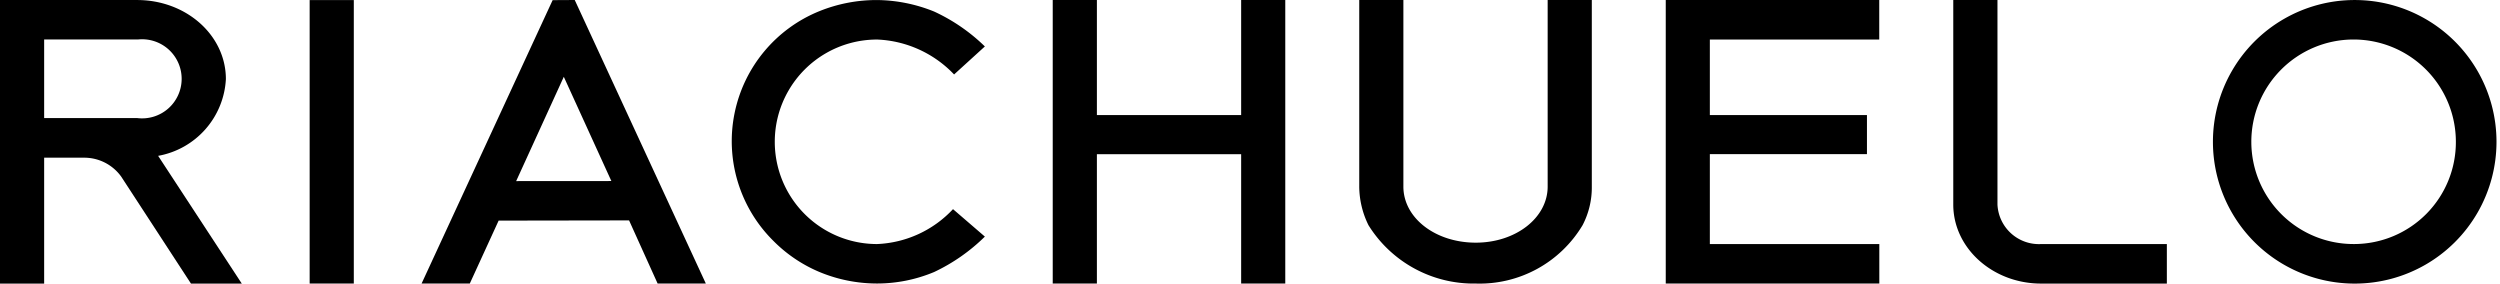
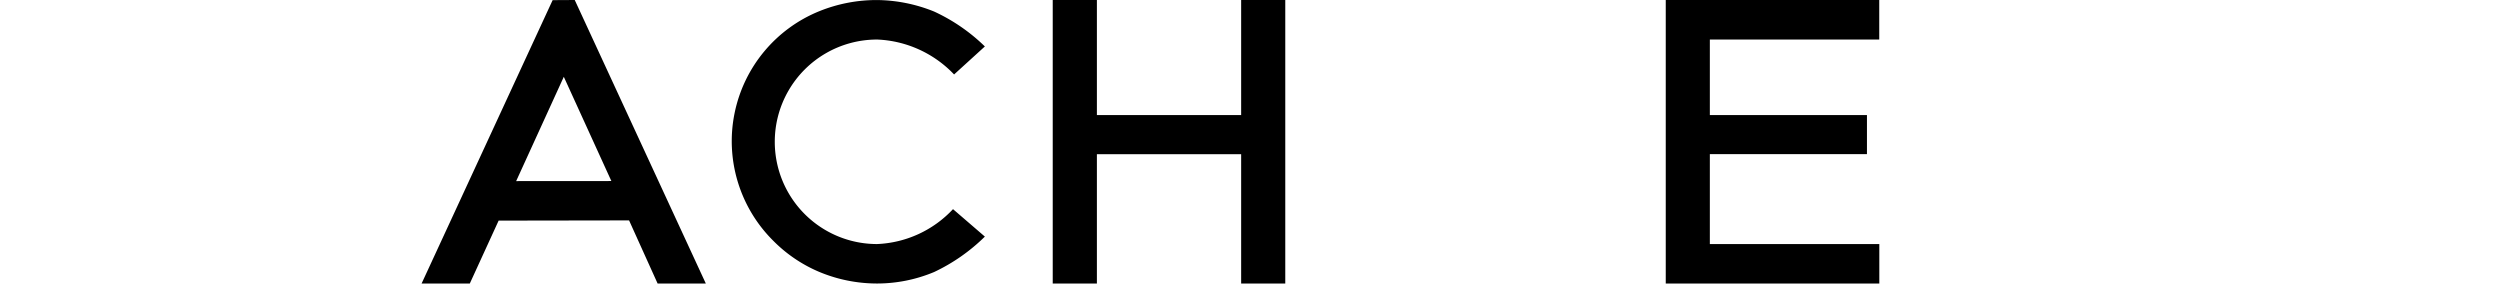
<svg xmlns="http://www.w3.org/2000/svg" width="176.326" height="20" viewBox="0 0 176.326 20">
  <g transform="translate(-96.293 -141.772)">
    <path d="M171.644,144.561a7.928,7.928,0,0,1,5.432,2.464l2.171-1.976a12.794,12.794,0,0,0-3.581-2.463,10.99,10.99,0,0,0-4.023-.81,10.778,10.778,0,0,0-4.053.779,9.891,9.891,0,0,0-3.261,16.205,10.049,10.049,0,0,0,3.261,2.2,10.574,10.574,0,0,0,4.053.809,10.438,10.438,0,0,0,4.023-.809,12.977,12.977,0,0,0,3.581-2.5L177,156.524a7.759,7.759,0,0,1-5.359,2.462,7.212,7.212,0,0,1,0-14.424Z" transform="translate(-13.491 -0.001)" />
-     <rect width="3.114" height="19.997" transform="translate(118.133 141.775)" />
    <path d="M143.044,141.781,133.8,161.772h3.4l2.035-4.44,9.2-.015,2.014,4.455h3.4l-9.247-20Zm-2.573,12.764,3.36-7.357,3.354,7.352Z" transform="translate(-7.773)" />
-     <path d="M112.225,147.351c0-3.08-2.787-5.576-6.263-5.576H96.293v20h3.114v-8.88h2.822a3.212,3.212,0,0,1,2.609,1.329l4.924,7.551h3.584l-5.9-9.01A5.811,5.811,0,0,0,112.225,147.351ZM99.407,150.1v-5.543h6.625a2.79,2.79,0,1,1-.071,5.543Z" transform="translate(0 -0.001)" />
-     <path d="M273.187,156.2V141.775H270.07V156.2c0,3.079,2.79,5.574,6.193,5.574h8.871v-2.787h-8.871A2.929,2.929,0,0,1,273.187,156.2Z" transform="translate(-36.012 -0.001)" />
-     <path d="M303.107,141.775a10,10,0,1,0,0,20,10,10,0,1,0,0-20Zm0,17.21a7.213,7.213,0,1,1,7.134-7.228A7.186,7.186,0,0,1,303.107,158.985Z" transform="translate(-40.735 -0.001)" />
    <path d="M203.24,149.889H193.065v-8.114h-3.115v20h3.115v-9.128H203.24v9.128h3.112v-20H203.24Z" transform="translate(-19.408 -0.001)" />
    <path d="M244.49,161.773h15.063v-2.787H247.6v-6.341h11.081v-2.756H247.6v-5.328h11.948v-2.786H244.49Z" transform="translate(-30.711 -0.001)" />
-     <path d="M230.51,154.935c0,2.2-2.247,3.953-5.07,3.953-2.86,0-5.106-1.75-5.106-3.953v-13.16h-3.113v13.16a6.226,6.226,0,0,0,.652,2.722,8.738,8.738,0,0,0,7.568,4.115,8.465,8.465,0,0,0,7.531-4.115,5.732,5.732,0,0,0,.652-2.722v-13.16H230.51Z" transform="translate(-25.06 -0.001)" />
  </g>
</svg>